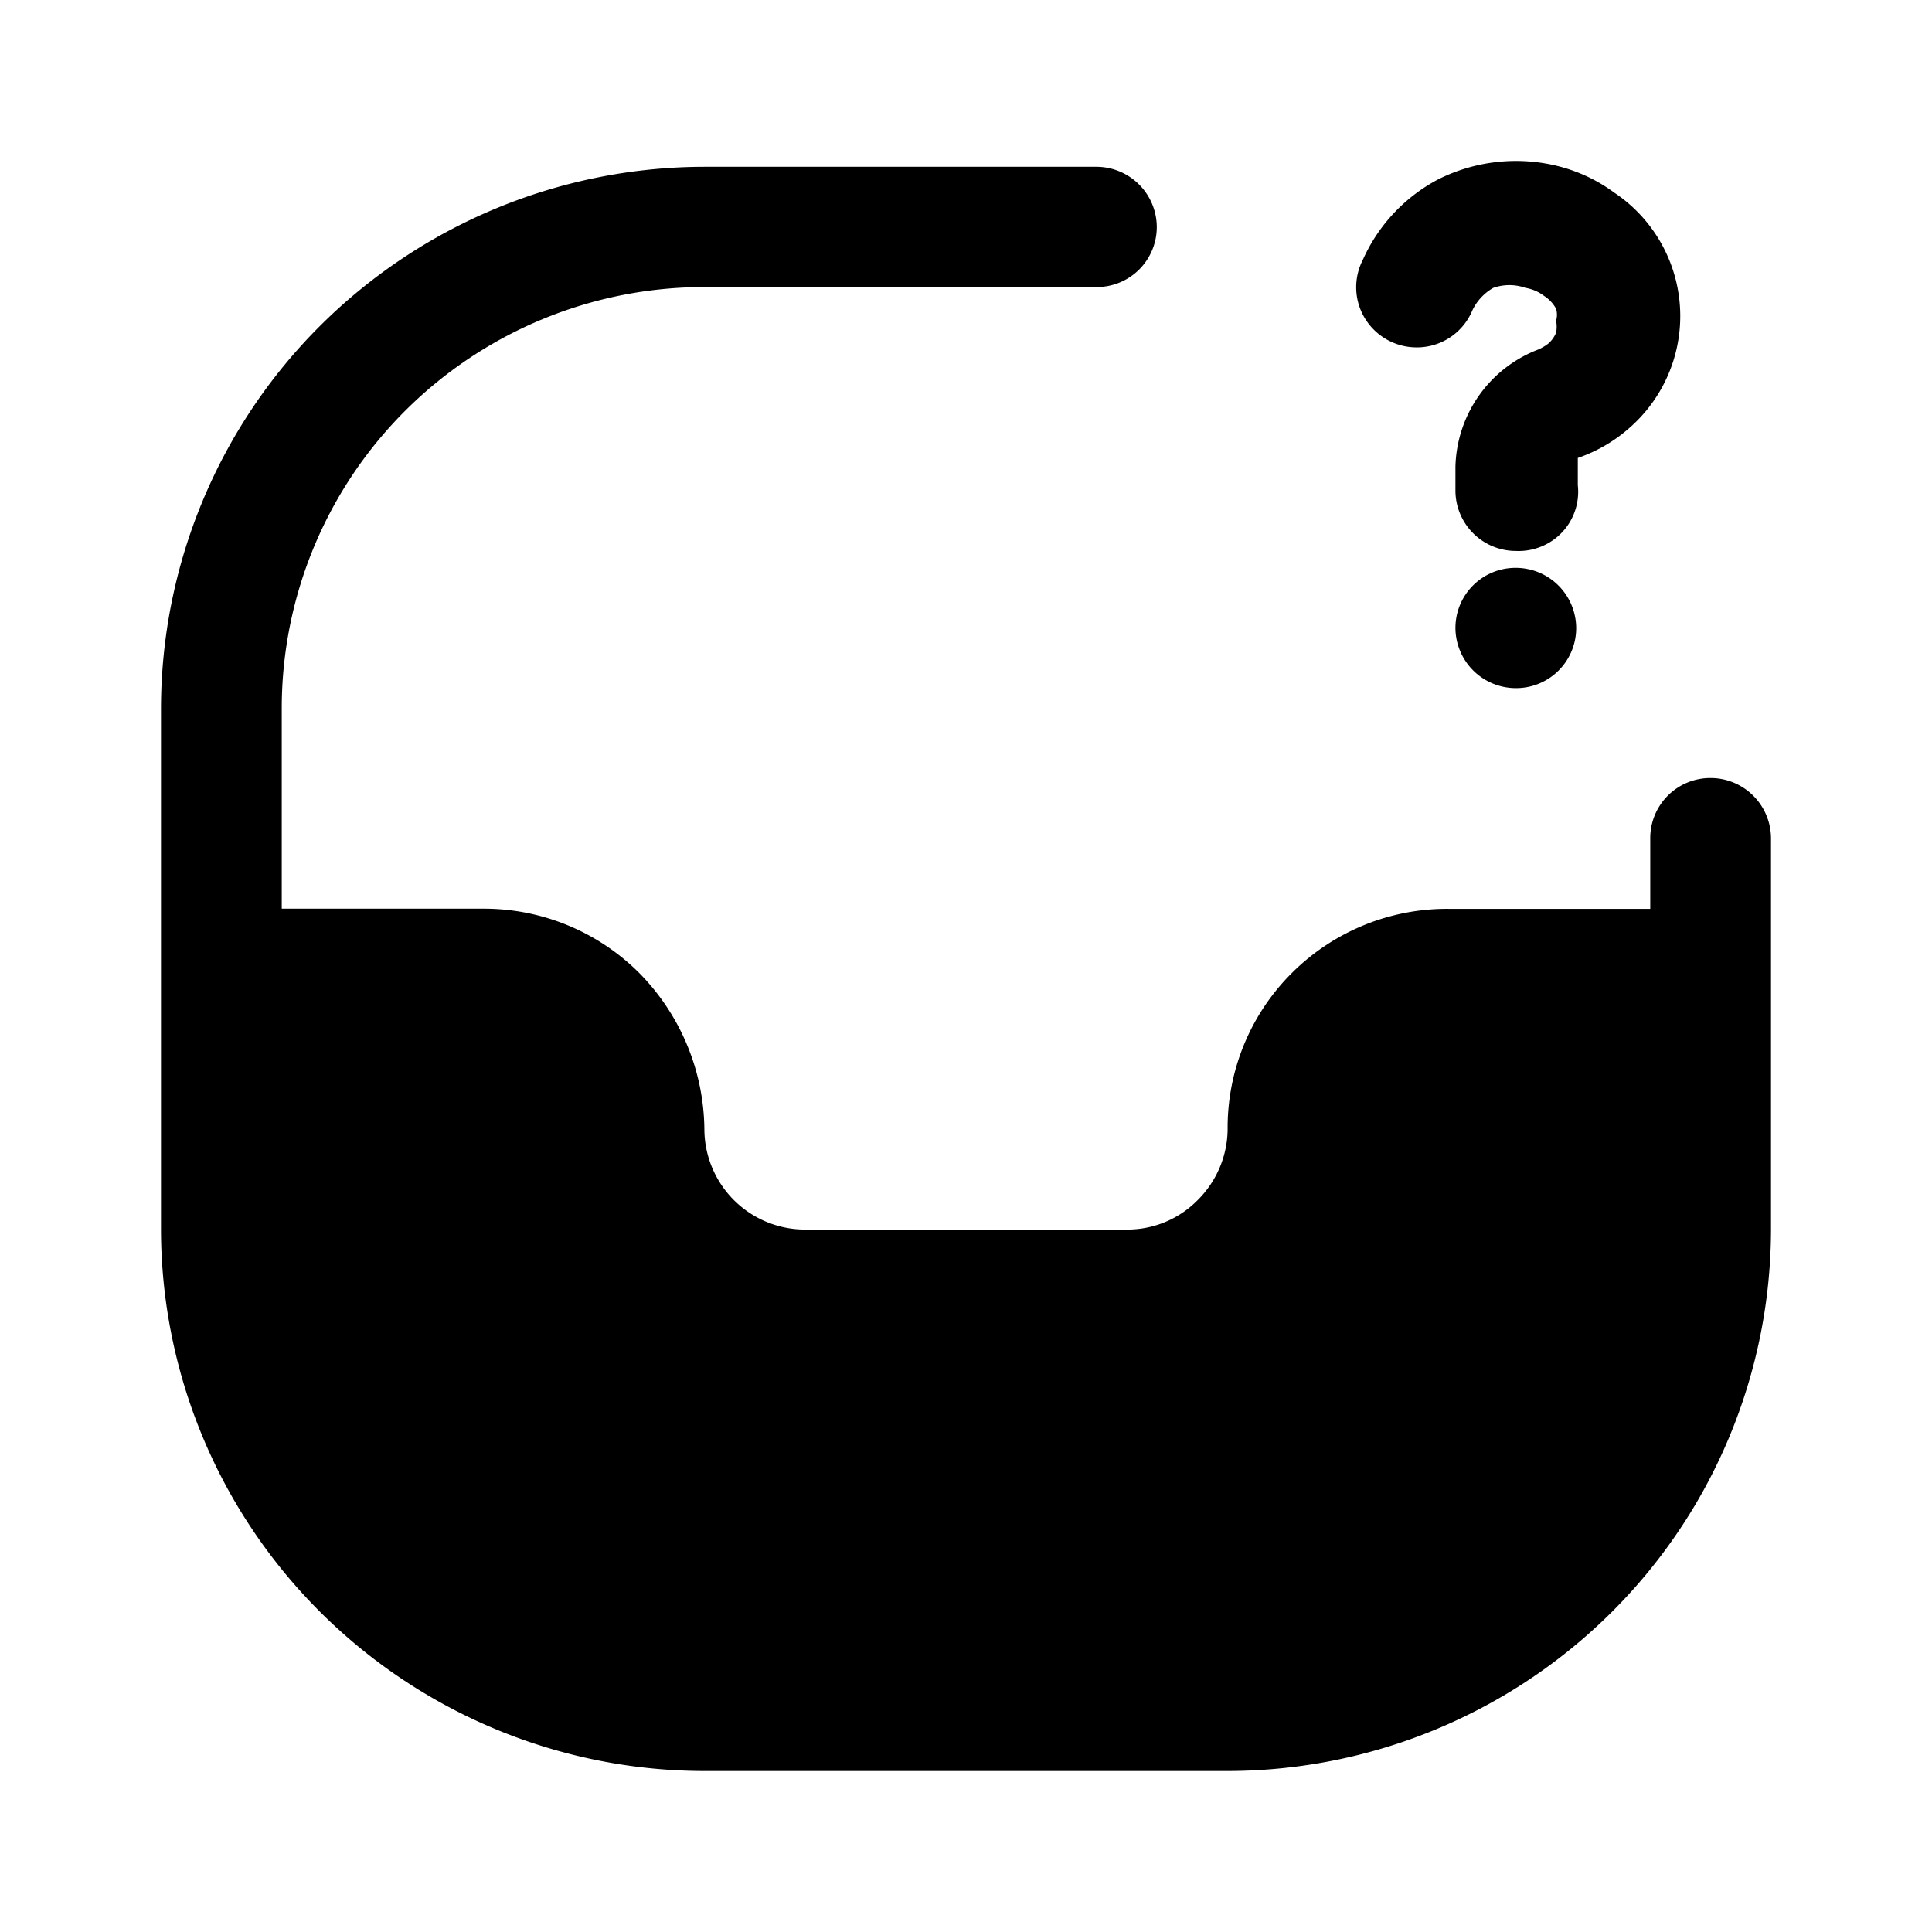
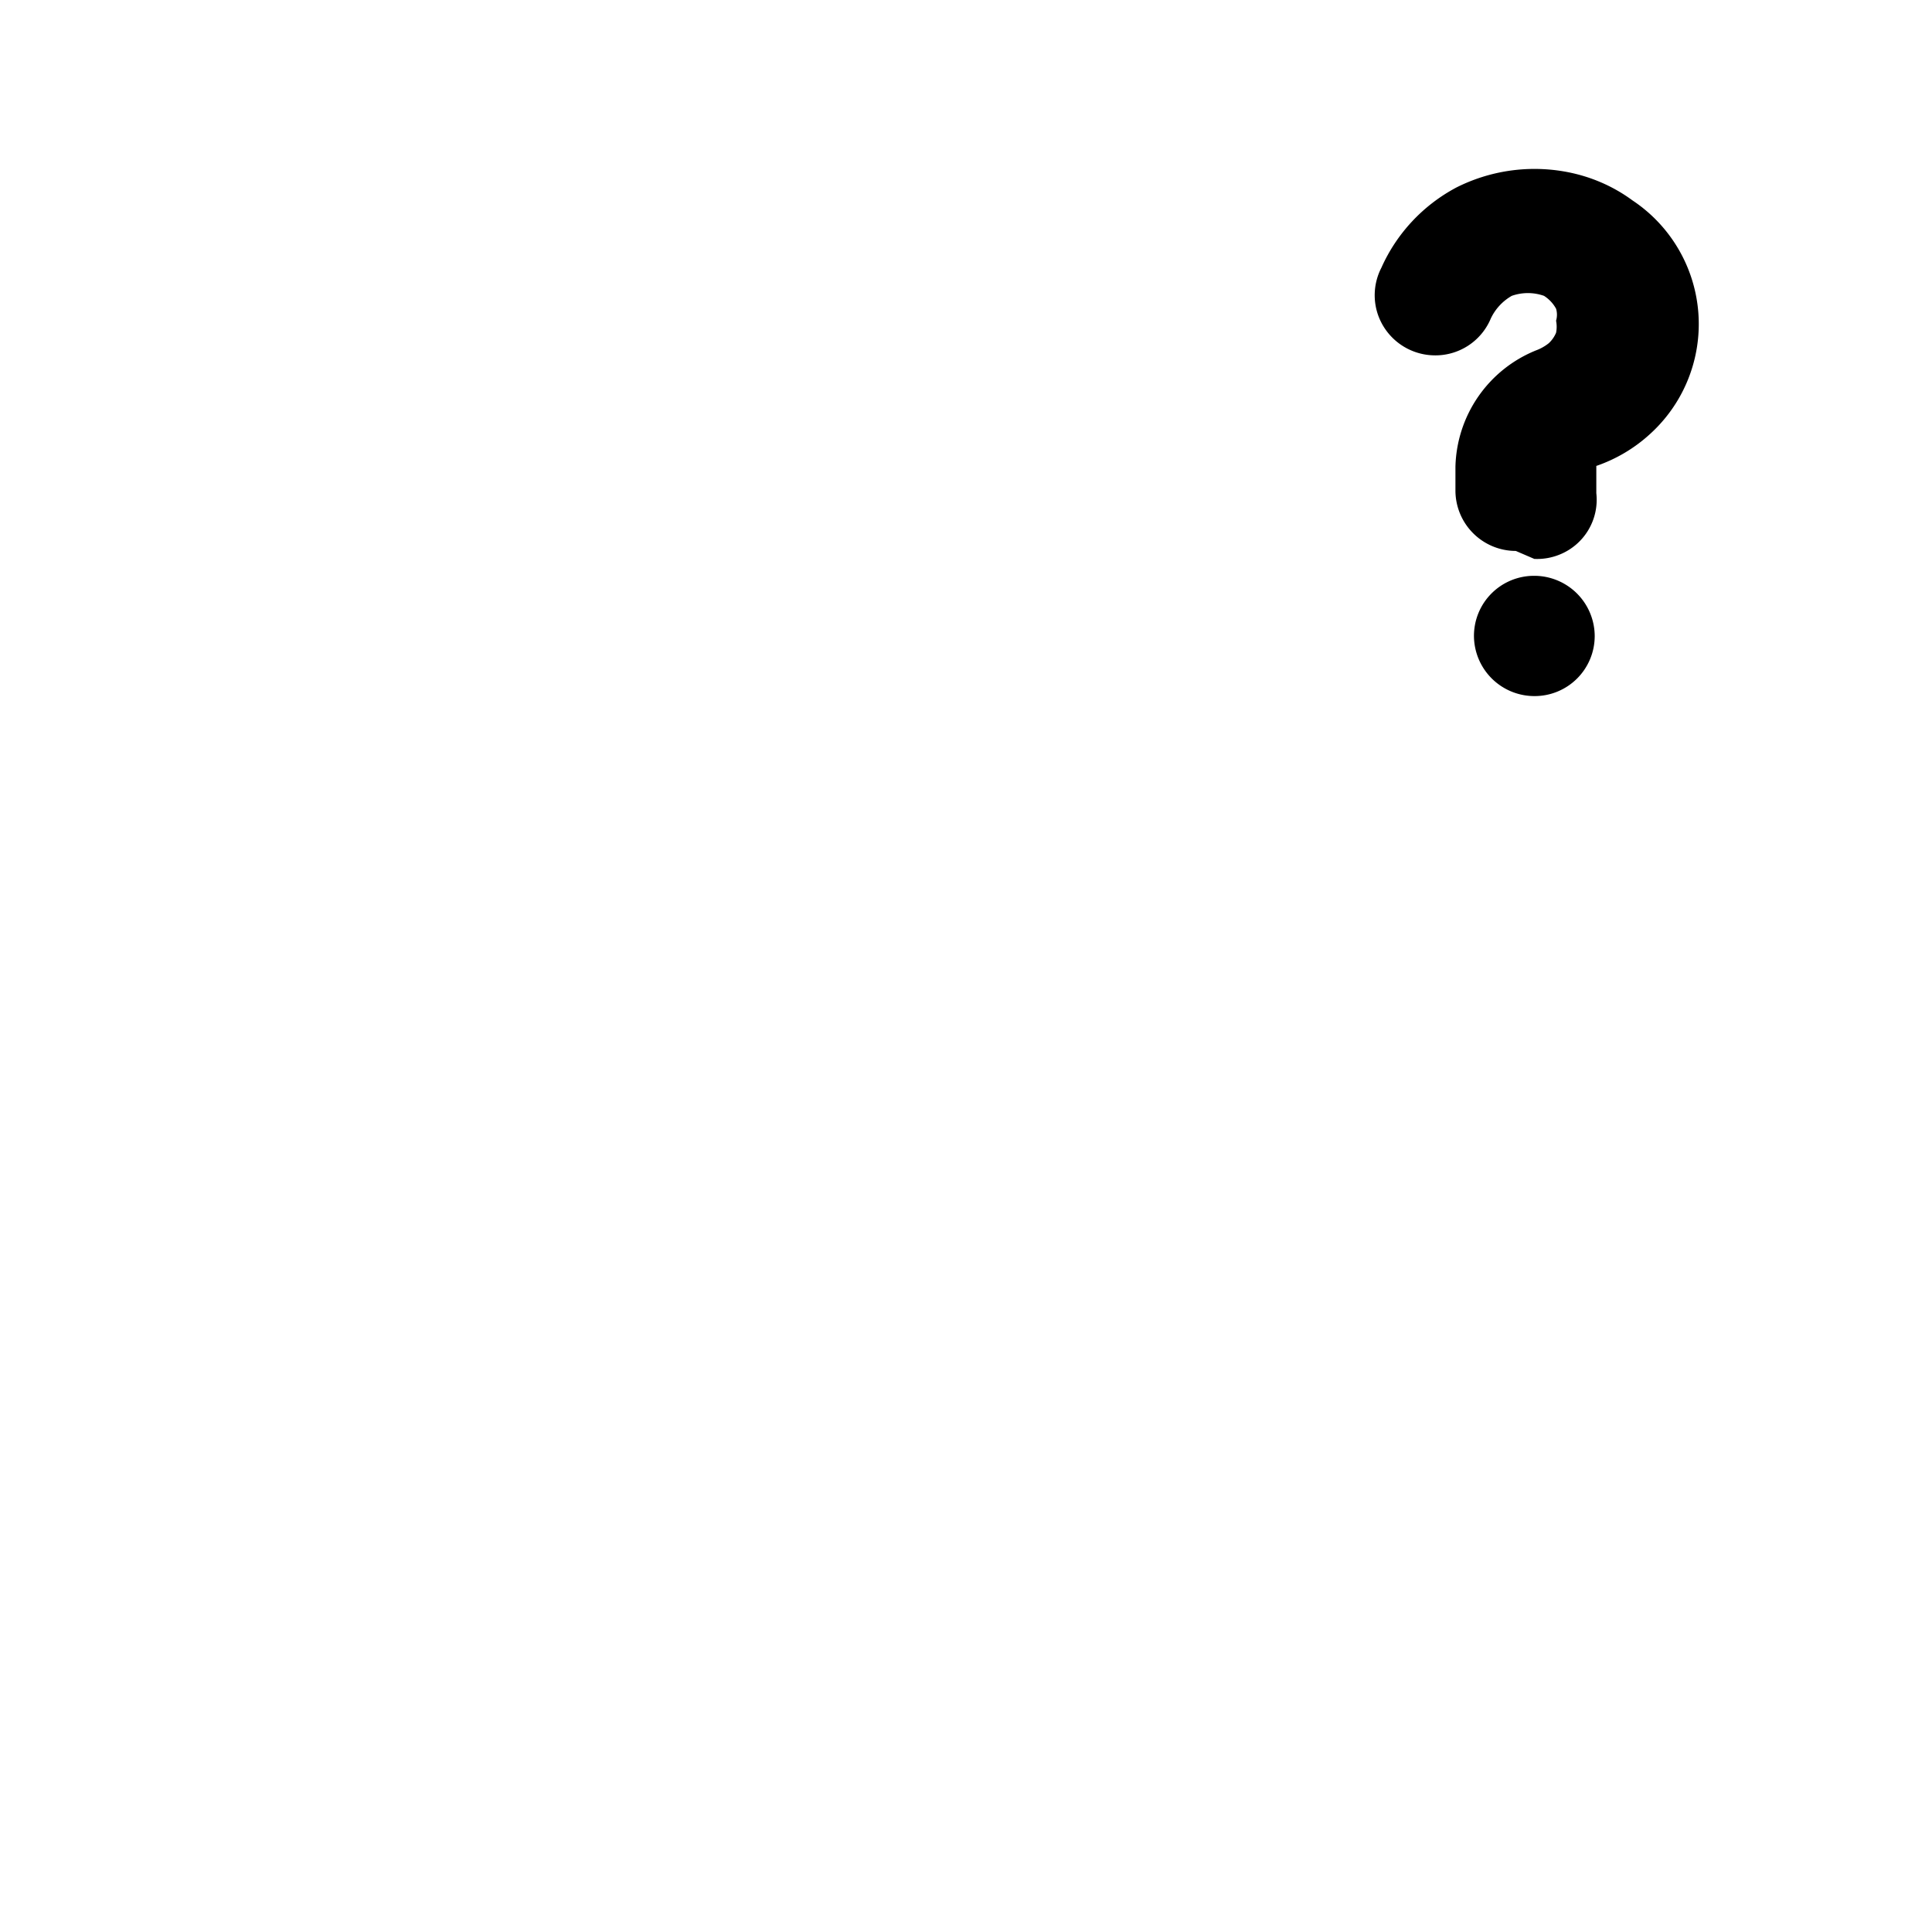
<svg xmlns="http://www.w3.org/2000/svg" width="800" height="800" viewBox="0 0 24 24">
-   <path fill="currentColor" d="M22 10.412v4.862a6.724 6.724 0 0 1-1.98 4.753A6.772 6.772 0 0 1 15.25 22h-6.5a6.772 6.772 0 0 1-4.77-1.973A6.723 6.723 0 0 1 2 15.274V8.797a6.724 6.724 0 0 1 1.98-4.753a6.772 6.772 0 0 1 4.77-1.972h4.87a.751.751 0 0 1 .75.747a.746.746 0 0 1-.75.747H8.75a5.26 5.26 0 0 0-3.712 1.532a5.222 5.222 0 0 0-1.538 3.7v2.49H6a2.728 2.728 0 0 1 1.94.798c.512.518.803 1.215.81 1.943A1.251 1.251 0 0 0 10 15.274h4a1.224 1.224 0 0 0 .88-.368c.234-.233.367-.548.37-.877a2.71 2.71 0 0 1 .8-1.944A2.73 2.73 0 0 1 18 11.29h2.5v-.877a.746.746 0 0 1 .75-.748a.751.751 0 0 1 .75.748" />
-   <path fill="currentColor" d="M18.83 6.844a.751.751 0 0 1-.75-.747v-.299a1.6 1.6 0 0 1 1-1.445a.57.57 0 0 0 .16-.09a.379.379 0 0 0 .09-.129c.01-.05.01-.1 0-.15a.259.259 0 0 0 0-.149a.44.44 0 0 0-.15-.16a.521.521 0 0 0-.23-.099a.602.602 0 0 0-.4 0a.638.638 0 0 0-.26.28a.746.746 0 0 1-.716.459a.752.752 0 0 1-.686-.503a.745.745 0 0 1 .042-.585c.19-.426.517-.776.93-.996a2.157 2.157 0 0 1 1.34-.2c.308.053.599.175.85.36a1.844 1.844 0 0 1 .22 2.899a1.902 1.902 0 0 1-.67.399v.338a.734.734 0 0 1-.458.764a.742.742 0 0 1-.312.053m0 1.704a.751.751 0 0 1-.75-.747a.746.746 0 0 1 .75-.747a.751.751 0 0 1 .75.747a.746.746 0 0 1-.75.747" />
+   <path fill="currentColor" d="M18.83 6.844a.751.751 0 0 1-.75-.747v-.299a1.6 1.6 0 0 1 1-1.445a.57.57 0 0 0 .16-.09a.379.379 0 0 0 .09-.129c.01-.05.01-.1 0-.15a.259.259 0 0 0 0-.149a.44.44 0 0 0-.15-.16a.602.602 0 0 0-.4 0a.638.638 0 0 0-.26.28a.746.746 0 0 1-.716.459a.752.752 0 0 1-.686-.503a.745.745 0 0 1 .042-.585c.19-.426.517-.776.93-.996a2.157 2.157 0 0 1 1.34-.2c.308.053.599.175.85.36a1.844 1.844 0 0 1 .22 2.899a1.902 1.902 0 0 1-.67.399v.338a.734.734 0 0 1-.458.764a.742.742 0 0 1-.312.053m0 1.704a.751.751 0 0 1-.75-.747a.746.746 0 0 1 .75-.747a.751.751 0 0 1 .75.747a.746.746 0 0 1-.75.747" />
</svg>